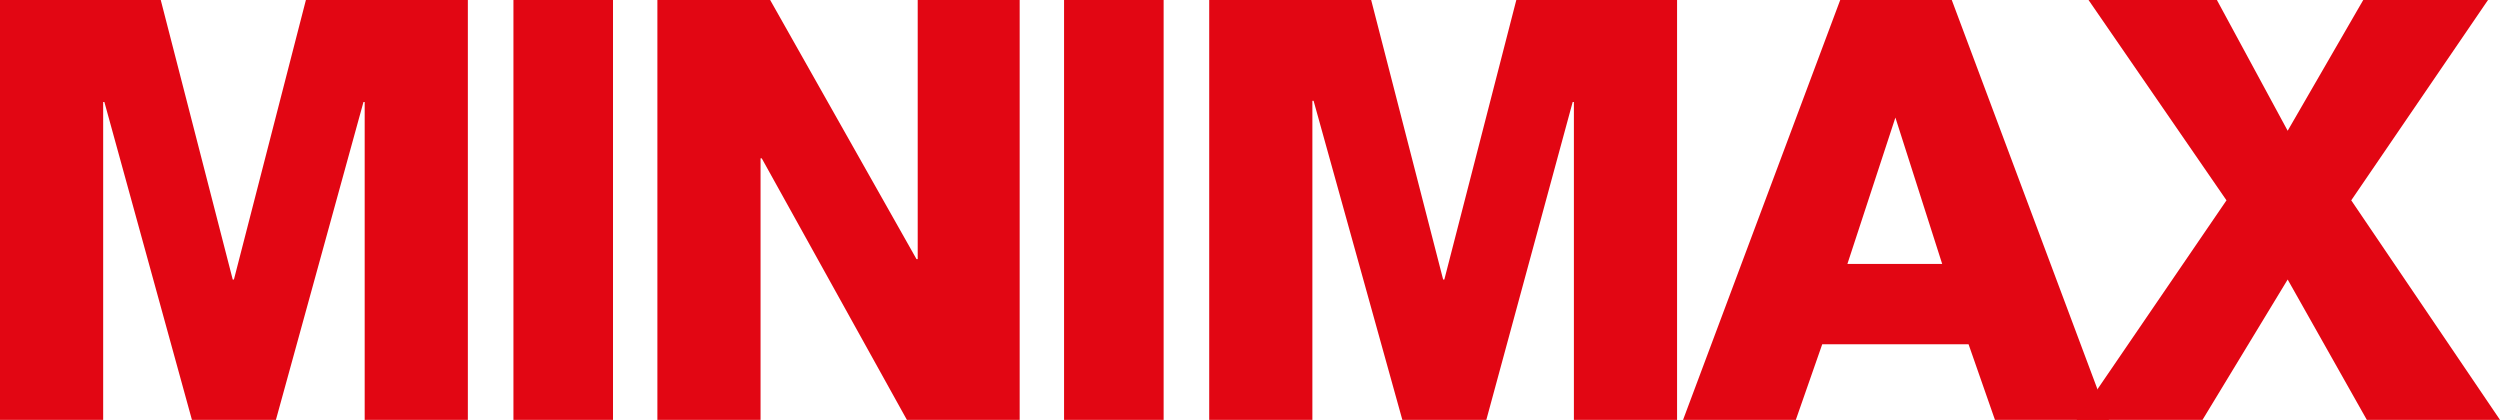
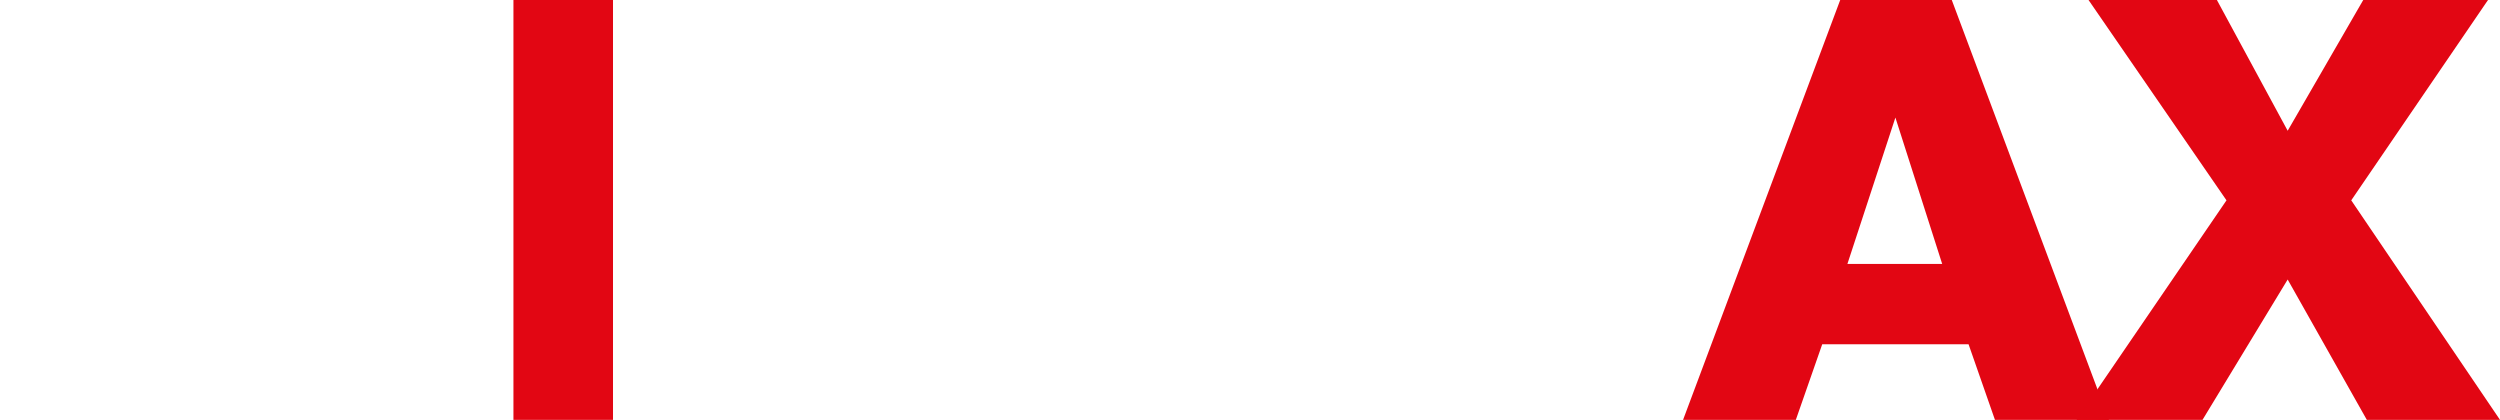
<svg xmlns="http://www.w3.org/2000/svg" version="1.1" id="Ebene_1" x="0px" y="0px" viewBox="0 0 208.4 35" style="enable-background:new 0 0 208.4 35;" xml:space="preserve">
  <style type="text/css">
	.st0{fill:#E20613;}
</style>
  <g>
-     <path class="st0" d="M0,0h13.4l6,23.3h0.1l6-23.3H39v35h-8.6V8.5h-0.1L23,35h-7L8.7,8.5H8.6V35H0V0z" />
    <path class="st0" d="M42.8,0h8.3v35h-8.3V0z" />
-     <path class="st0" d="M54.8,0h9.4l12.2,21.6h0.1V0H85v35h-9.4L63.5,13.2h-0.1V35h-8.6V0z" />
-     <path class="st0" d="M88.7,0H97v35h-8.3V0z" />
-     <path class="st0" d="M100.9,0h13.4l6,23.3h0.1l6-23.3h13.4v35h-8.6V8.5h-0.1L123.9,35h-7l-7.4-26.6h-0.1V35h-8.6V0z" />
    <path class="st0" d="M153.4,0h9.3l13.1,35h-9.5l-2.2-6.3h-12.2l-2.2,6.3h-9.4L153.4,0z M154,22h7.9l-3.9-12.2H158L154,22z" />
    <path class="st0" d="M185.6,16.7L174.1,0h10.7l5.9,10.9L197,0h10.4L196,16.7L208.4,35h-11.1l-6.6-11.7L183.6,35h-10.5L185.6,16.7z" />
  </g>
</svg>